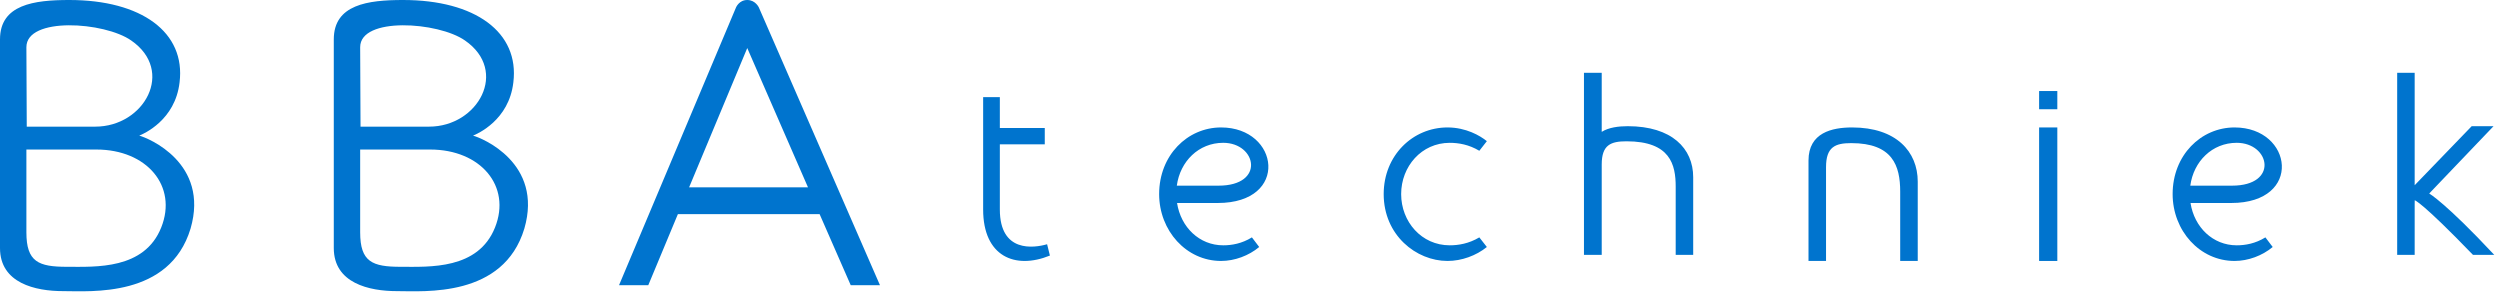
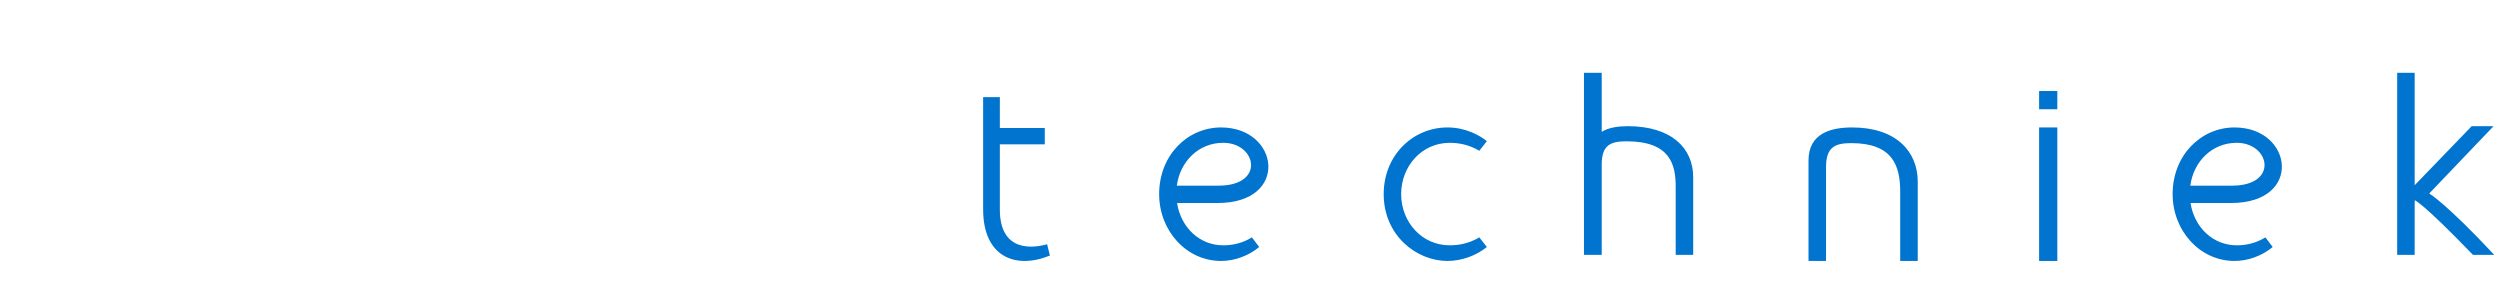
<svg xmlns="http://www.w3.org/2000/svg" width="356" height="42" viewBox="0 0 356 42">
  <g fill="#0074CE" fill-rule="evenodd">
    <g transform="translate(140 10.37)">
      <path d="M8.776 7.853L8.776 10.185 2.378 10.185 2.378 19.466C2.378 25.647 7.226 24.958 9.107 24.409L9.506 26.023C4.519 28.05 0 26.126 0 19.466L0 3.457 2.378 3.457 2.378 7.853 8.776 7.853M33.41 18.536L27.612 18.536C28.148 21.994 30.796 24.563 34.183 24.563 35.389 24.563 36.832 24.324 38.273 23.433L39.311 24.803C37.838 26.035 35.825 26.79 33.881 26.79 28.92 26.79 25.062 22.472 25.062 17.265 25.062 11.749 29.084 7.778 33.881 7.778 42.195 7.778 43.674 18.536 33.41 18.536L33.41 18.536zM27.578 16.068L33.512 16.068C40.218 16.068 38.945 9.966 34.183 9.966 30.695 9.966 28.047 12.606 27.578 16.068L27.578 16.068zM71.728 9.73L70.656 11.101C69.168 10.209 67.686 9.968 66.439 9.968 62.428 9.968 59.524 13.327 59.524 17.269 59.524 21.208 62.428 24.562 66.439 24.562 67.686 24.562 69.168 24.322 70.656 23.432L71.728 24.803C70.207 26.036 68.133 26.79 66.128 26.79 61.67 26.79 57.037 23.123 57.037 17.269 57.037 11.753 61.183 7.778 66.128 7.778 68.755 7.778 70.76 8.944 71.728 9.73M88.085 8.406C89.089 7.768 90.509 7.599 91.793 7.599 98.058 7.599 101.111 10.762 101.111 14.863L101.111 25.926 98.619 25.926 98.619 16.206C98.619 13.08 97.854 9.751 91.62 9.751 89.368 9.751 88.085 10.259 88.085 13.048L88.085 25.926 85.556 25.926 85.556 0 88.085 0 88.085 8.406M133.086 15.491L133.086 26.79 130.588 26.79 130.588 16.917C130.588 13.221 129.512 10.01 123.611 10.01 121.313 10.01 120.027 10.568 120.027 13.431L120.027 26.79 117.531 26.79 117.531 12.485C117.531 8.51 120.895 7.778 123.744 7.778 130.032 7.778 133.086 11.233 133.086 15.491" />
      <g transform="translate(150.37 2.593)">
        <polygon points="0 5.185 2.593 5.185 2.593 24.198 0 24.198" />
        <polygon points="0 0 2.593 0 2.593 2.593 0 2.593" />
      </g>
      <path d="M177.73 18.536L171.931 18.536C172.467 21.994 175.116 24.563 178.503 24.563 179.71 24.563 181.153 24.324 182.593 23.433L183.633 24.803C182.157 26.035 180.146 26.79 178.203 26.79 173.238 26.79 169.383 22.472 169.383 17.265 169.383 11.749 173.404 7.778 178.203 7.778 186.518 7.778 187.993 18.536 177.73 18.536L177.73 18.536zM171.899 16.068L177.831 16.068C184.54 16.068 183.262 9.966 178.503 9.966 175.016 9.966 172.367 12.606 171.899 16.068L171.899 16.068zM211.969 7.599L215.081 7.599 205.921 17.184C205.921 17.184 208.262 18.52 215.185 25.926L212.155 25.926C204.844 18.355 203.858 18.146 203.858 18.146L203.849 18.696 203.849 25.926 201.358 25.926 201.358 0 203.849 0 203.849 16.007 211.969 7.599" />
    </g>
-     <path d="M25.57 11.741C24.943 17.13 20.454 19.05 19.829 19.315 21.082 19.637 29.85 23.21 27.136 32.549 24.161 42.421 12.891 41.456 8.977 41.456 5.061 41.456 0 40.338 0 35.323L0 5.604C0 .643 4.852 0 9.864 0 20.142 0 26.457 4.592 25.57 11.741L25.57 11.741zM3.758 6.722L3.809 18.034 13.566 18.034C20.56 18.034 24.943 10.086 18.682 5.764 14.872 3.095 3.758 2.349 3.758 6.722L3.758 6.722zM3.758 33.08C3.758 37.299 5.478 37.993 9.55 37.993 13.619 37.993 20.56 38.418 22.961 32.386 25.309 26.519 20.926 21.293 13.726 21.293L3.758 21.293 3.758 33.08 3.758 33.08zM73.1 11.741C72.474 17.13 67.988 19.05 67.36 19.315 68.612 19.637 77.38 23.21 74.667 32.549 71.693 42.421 60.419 41.456 56.505 41.456 52.591 41.456 47.531 40.338 47.531 35.323L47.531 5.604C47.531.643 52.383 0 57.392 0 67.671 0 73.986 4.592 73.1 11.741L73.1 11.741zM51.288 6.722L51.339 18.034 61.098 18.034C68.091 18.034 72.474 10.086 66.211 5.764 62.405 3.095 51.288 2.349 51.288 6.722L51.288 6.722zM51.288 33.08C51.288 37.299 53.008 37.993 57.081 37.993 61.15 37.993 68.091 38.418 70.492 32.386 72.839 26.519 68.456 21.293 61.256 21.293L51.288 21.293 51.288 33.08 51.288 33.08zM108.061 1.063L125.309 40.617 121.145 40.617 116.712 30.492 96.531 30.492 92.313 40.617 88.148 40.617 104.807 1.063C104.807 1.063 105.234 0 106.409 0 107.58 0 108.061 1.063 108.061 1.063L108.061 1.063zM115.056 26.672L106.409 6.842 98.131 26.672 115.056 26.672 115.056 26.672z" />
  </g>
</svg>